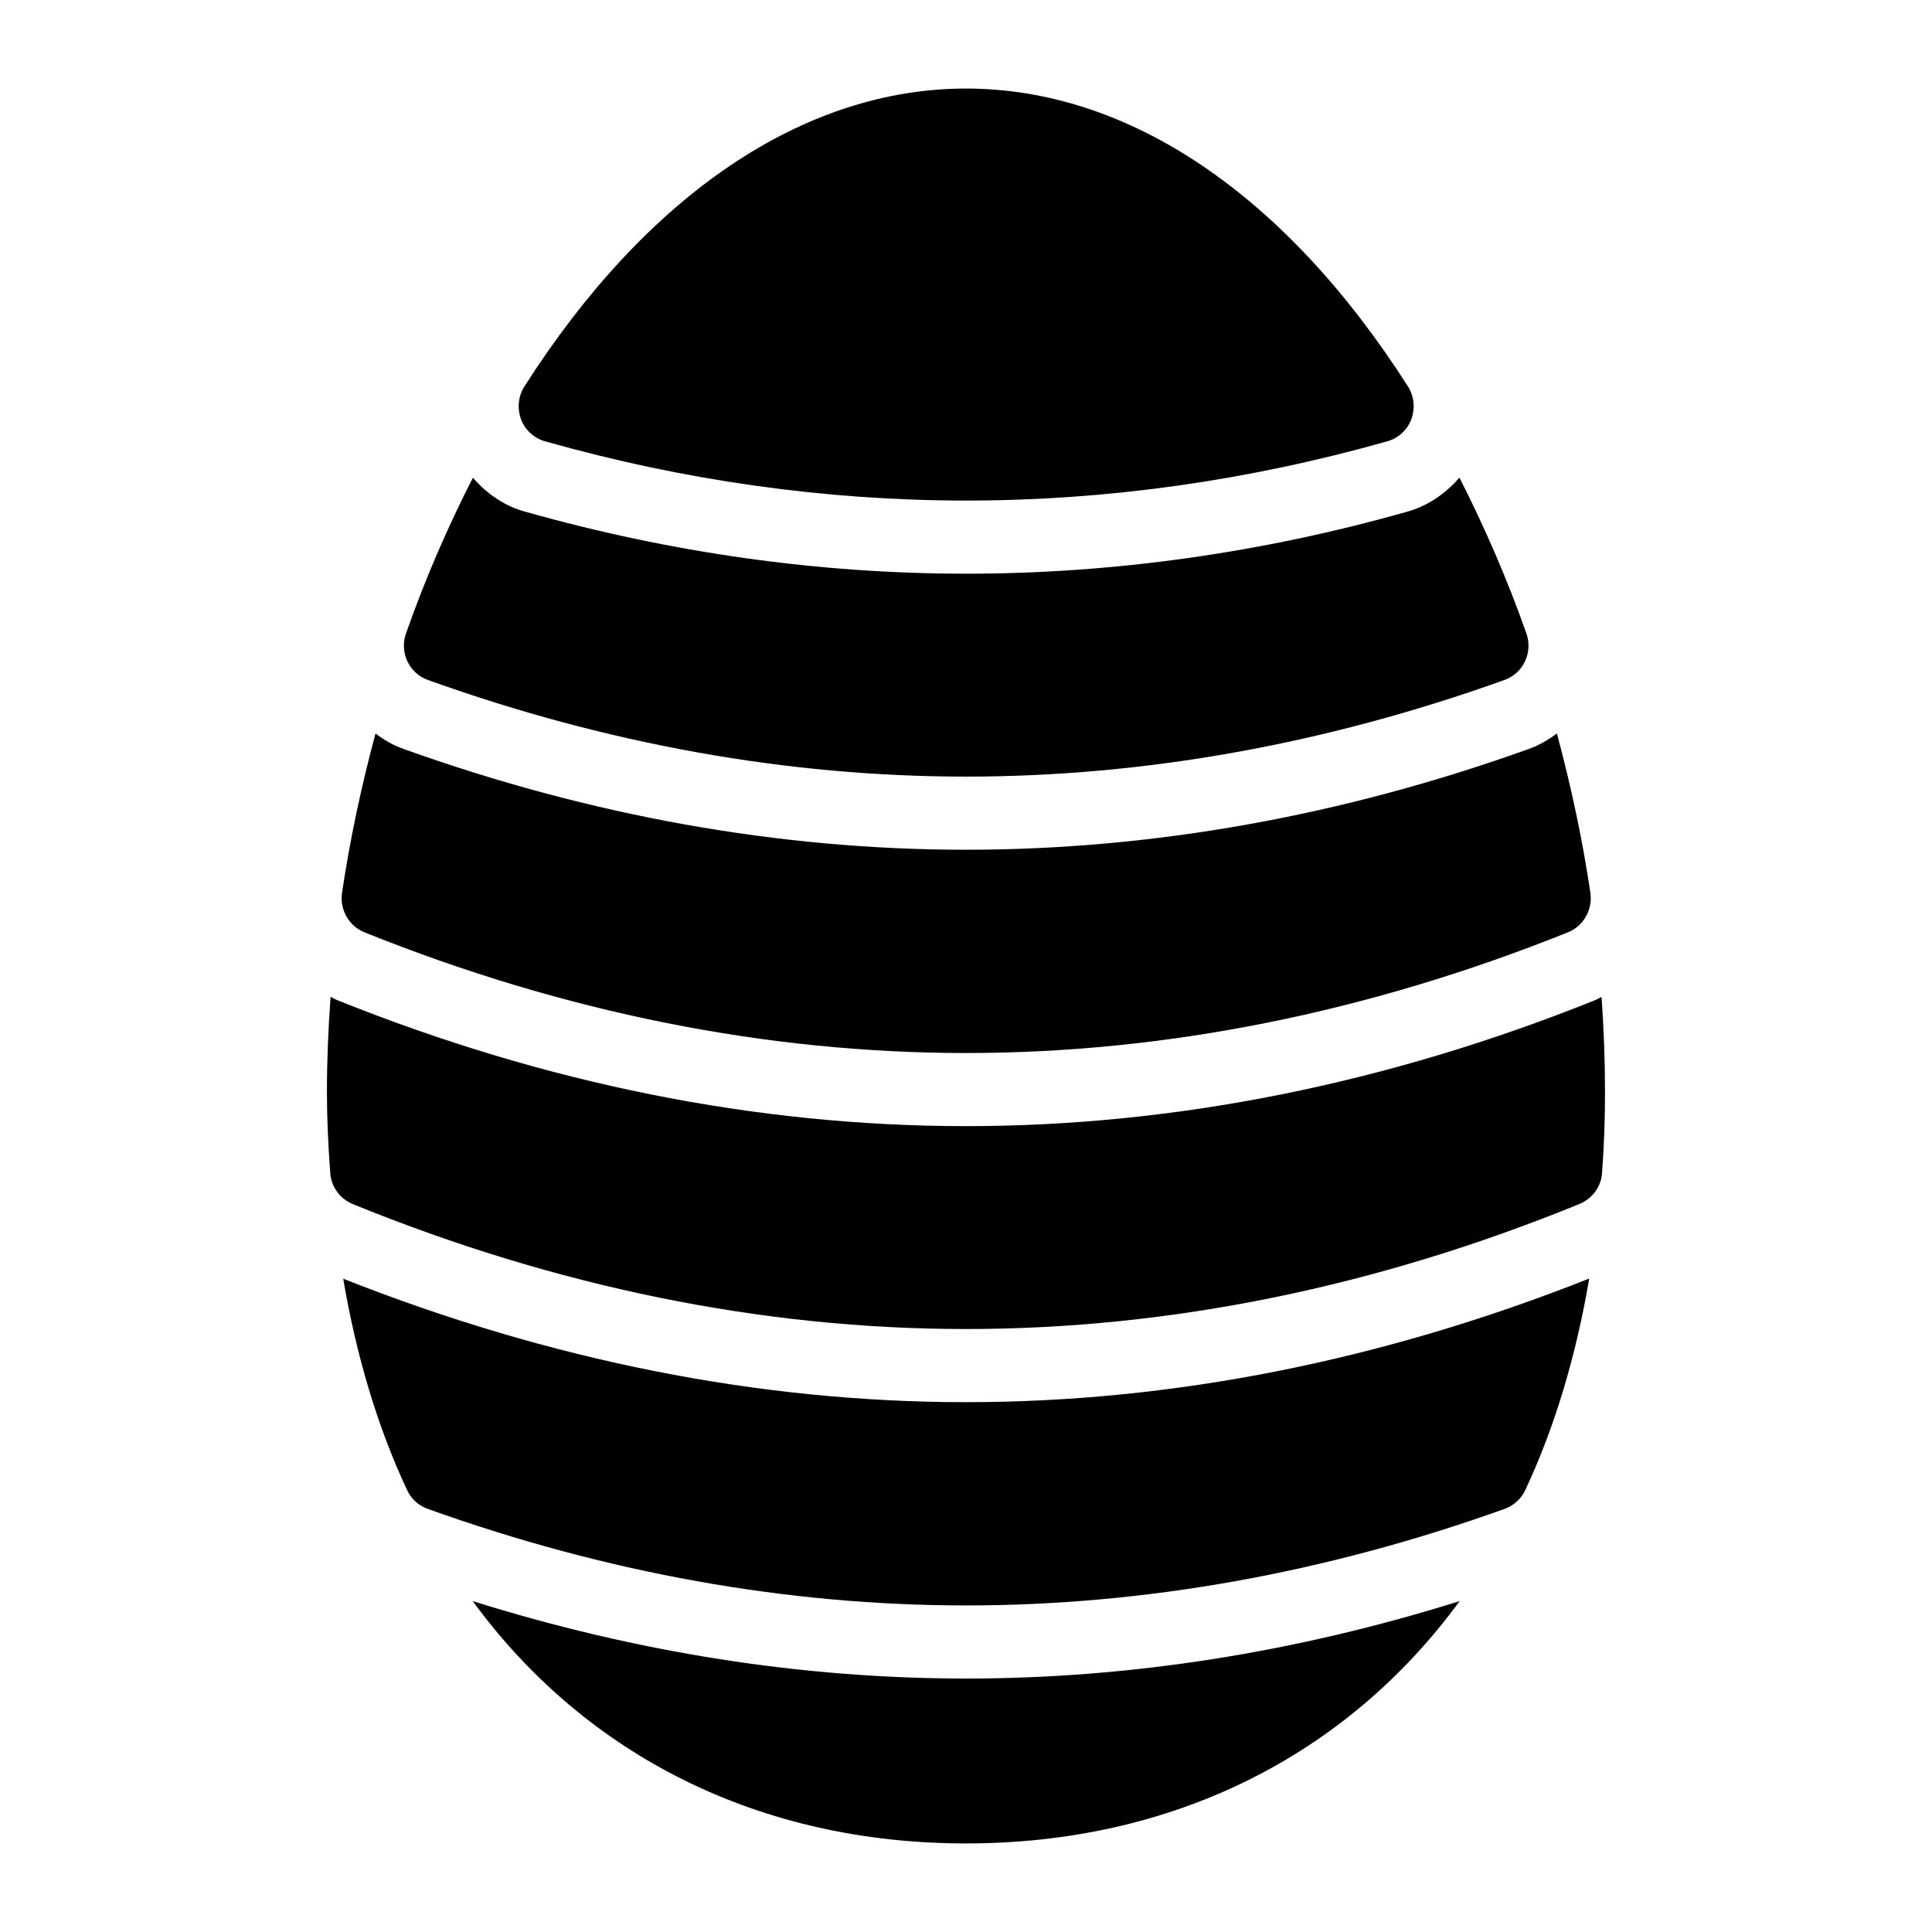
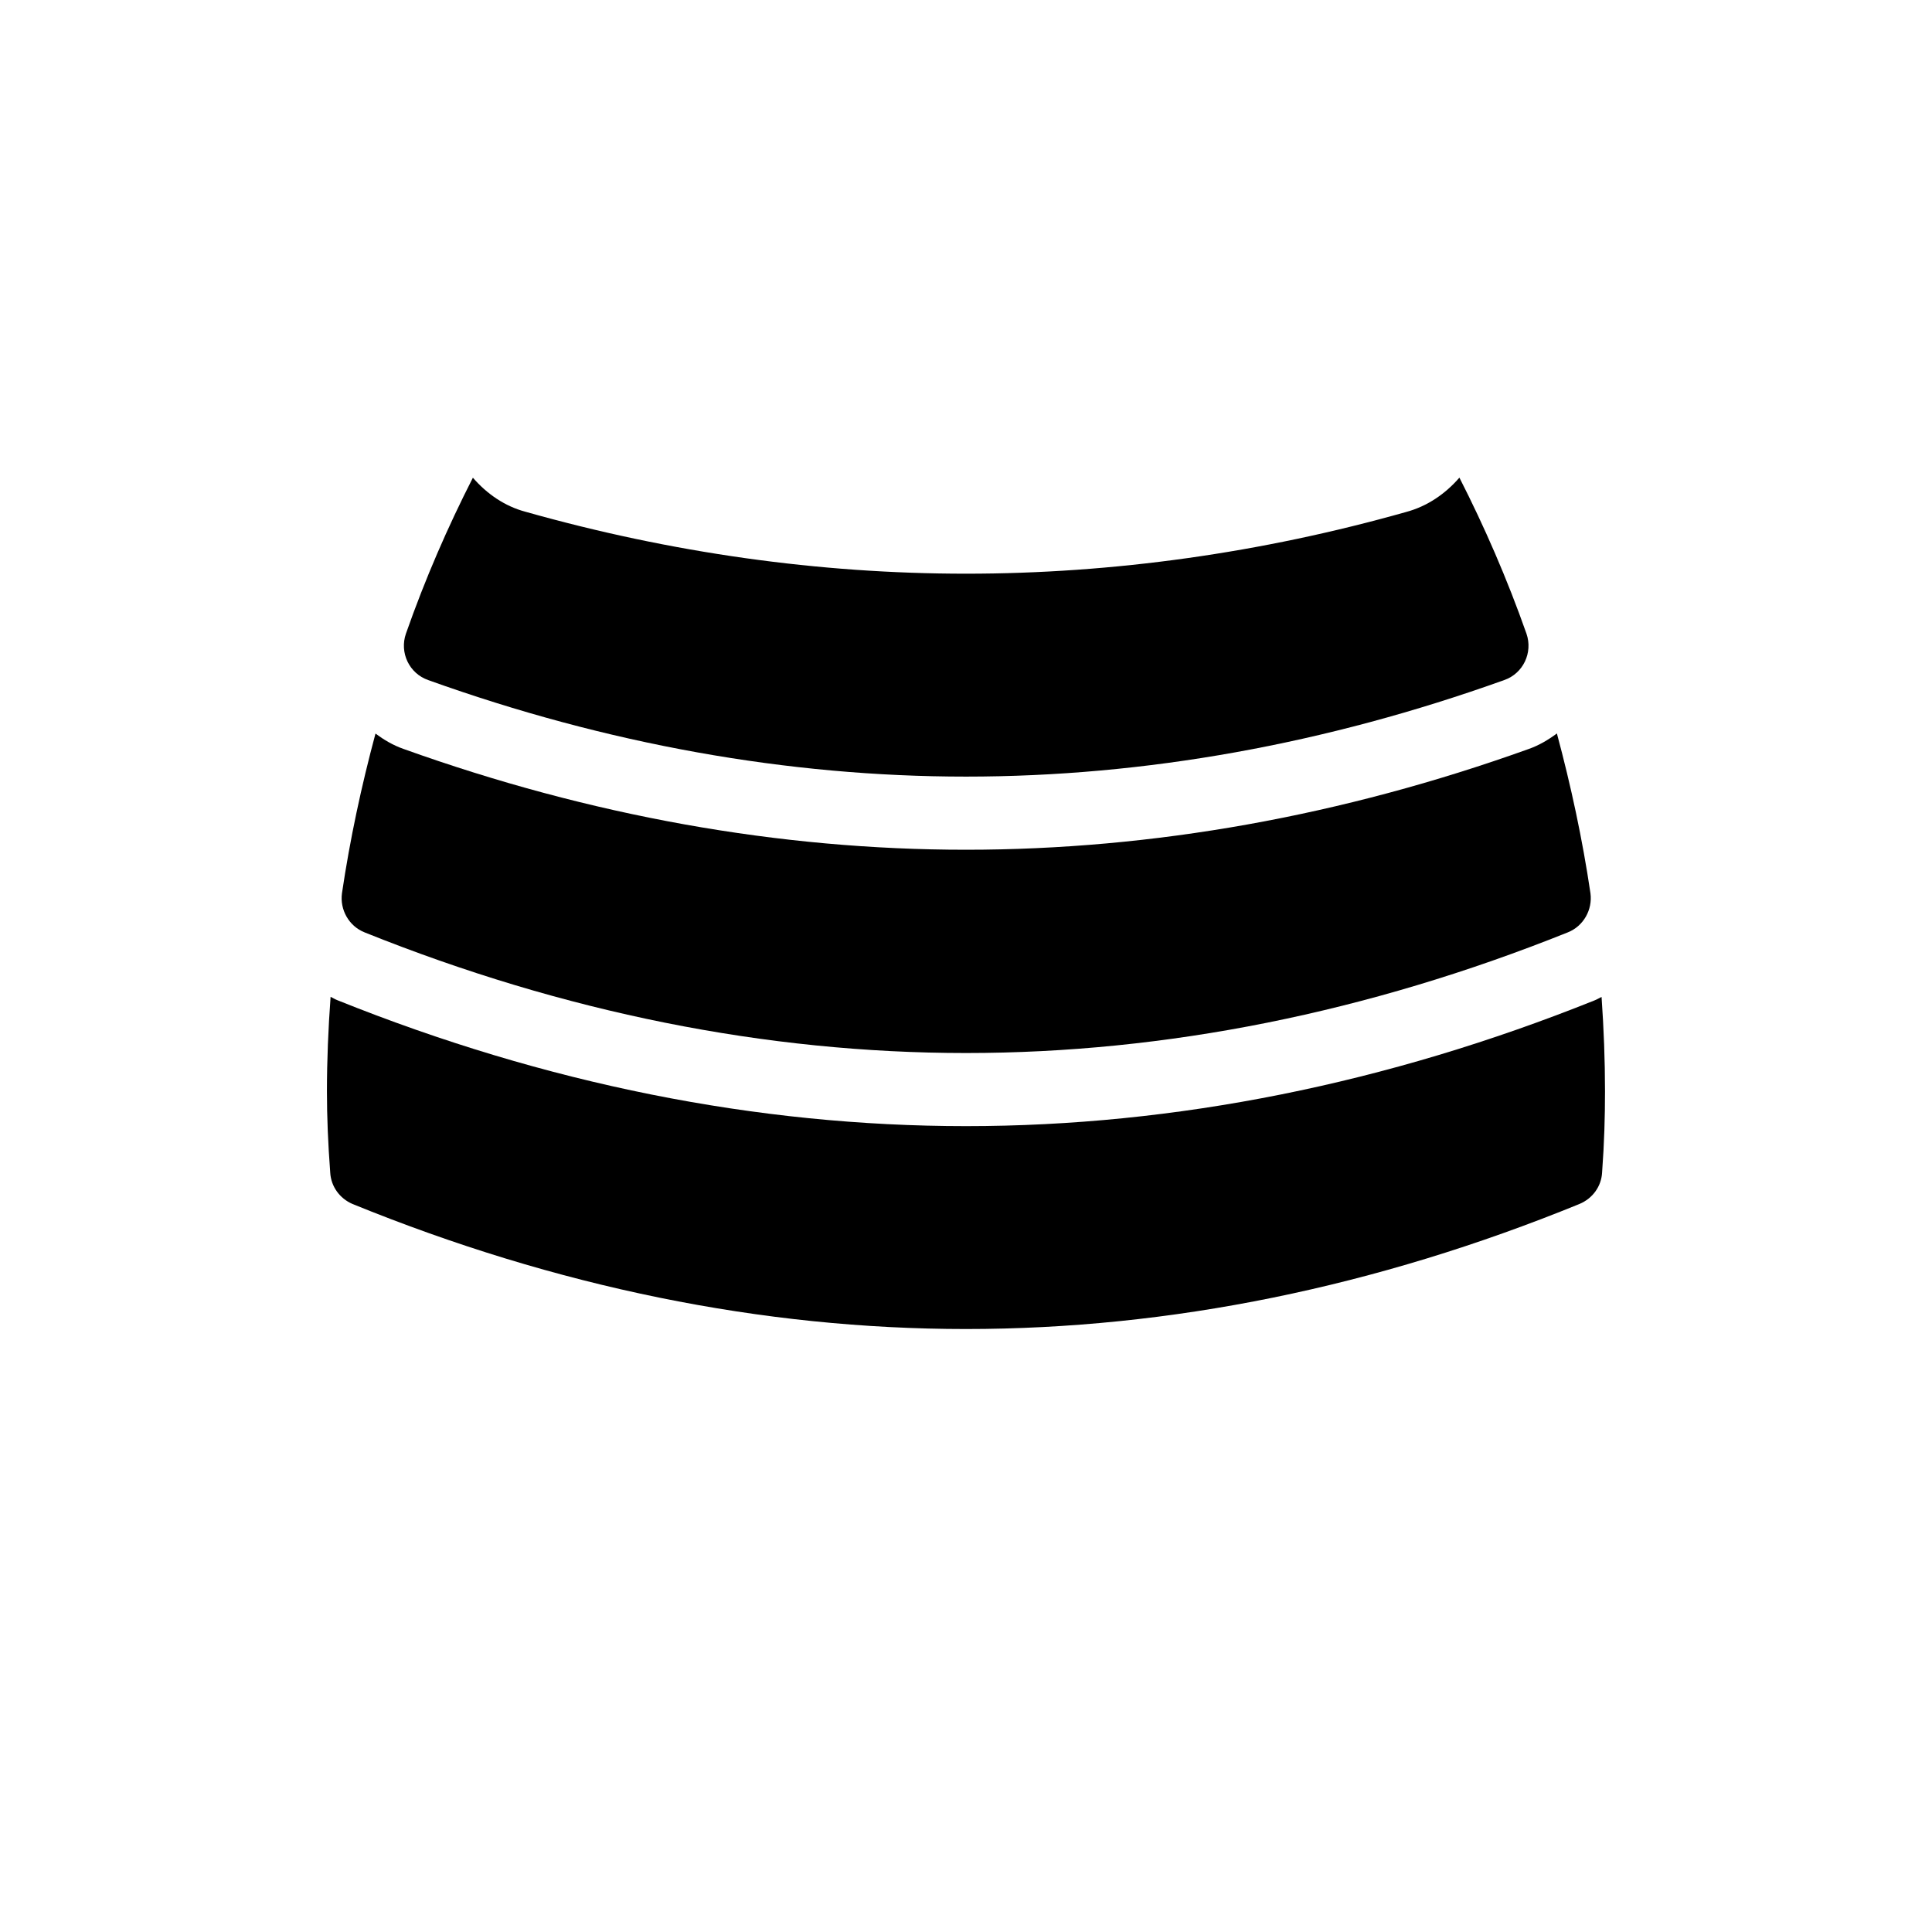
<svg xmlns="http://www.w3.org/2000/svg" fill="#000000" width="800px" height="800px" version="1.1" viewBox="144 144 512 512">
  <g>
-     <path d="m269.27 568.31c30.156 41.195 76.25 64.219 130.73 64.219 54.566 0 100.68-23.023 130.83-64.227-43.453 13.629-87.375 20.527-130.83 20.527-43.402 0-87.289-6.898-130.73-20.52z" />
-     <path d="m234.95 482.87c3.457 20.293 9.016 39.113 16.91 55.969 1.066 2.324 3.004 4.168 5.523 5.039 47.281 16.957 95.238 25.578 142.62 25.578s95.434-8.621 142.71-25.578c2.422-0.871 4.457-2.711 5.523-5.039 7.898-16.867 13.465-35.699 16.918-56.012-54.758 21.699-110.24 32.762-165.16 32.762-54.824-0.004-110.32-11.07-165.05-32.719z" />
    <path d="m568.44 408.19c-0.621 0.297-1.195 0.66-1.844 0.914-55.105 22.102-111.19 33.332-166.59 33.332-55.445 0-111.5-11.23-166.61-33.379-0.629-0.25-1.184-0.602-1.785-0.887-0.617 8.434-0.969 16.809-0.969 25.059 0 6.781 0.289 13.758 0.871 21.508 0.195 3.684 2.519 6.879 5.91 8.332 53.965 21.992 108.61 33.137 162.57 33.137 54.062 0 108.71-11.141 162.57-33.137 3.488-1.453 5.812-4.652 6.008-8.332 0.582-7.848 0.773-14.824 0.773-21.508 0.004-8.246-0.324-16.613-0.914-25.039z" />
    <path d="m240.62 391.09c52.805 21.219 106.48 31.973 159.38 31.973 52.996 0 106.57-10.754 159.48-31.973 4.168-1.648 6.59-6.008 6.008-10.367-2.121-14.324-5.164-28.469-8.895-42.352-2.289 1.699-4.777 3.188-7.606 4.168-49.254 17.664-99.438 26.652-148.98 26.652-49.484 0-99.637-8.988-149.06-26.711-2.762-0.961-5.191-2.414-7.438-4.074-3.723 13.871-6.766 28.004-8.883 42.316-0.59 4.359 1.832 8.719 6 10.367z" />
    <path d="m257.48 324.23c47.281 16.957 95.238 25.578 142.52 25.578 47.379 0 95.336-8.621 142.62-25.578 5.039-1.742 7.652-7.266 5.91-12.305-5.129-14.559-11.133-28.324-17.773-41.348-3.75 4.328-8.555 7.617-14.141 9.109-38.285 10.824-77.609 16.348-116.61 16.348-38.938 0-78.234-5.527-116.79-16.426-5.434-1.449-10.191-4.727-13.895-9.012-6.629 12.988-12.625 26.727-17.746 41.324-1.746 5.039 0.871 10.562 5.91 12.309z" />
-     <path d="m288.48 260.96c37.012 10.465 74.504 15.695 111.52 15.695 37.109 0 74.602-5.231 111.61-15.695 2.906-0.773 5.328-3.004 6.394-5.812 1.066-2.906 0.773-6.106-0.871-8.719-32.457-50.867-74.02-78.961-117.13-78.961-43.02 0-84.582 28.098-117.04 78.961-1.648 2.617-1.938 5.812-0.871 8.719 1.062 2.809 3.484 5.039 6.391 5.812z" />
  </g>
</svg>